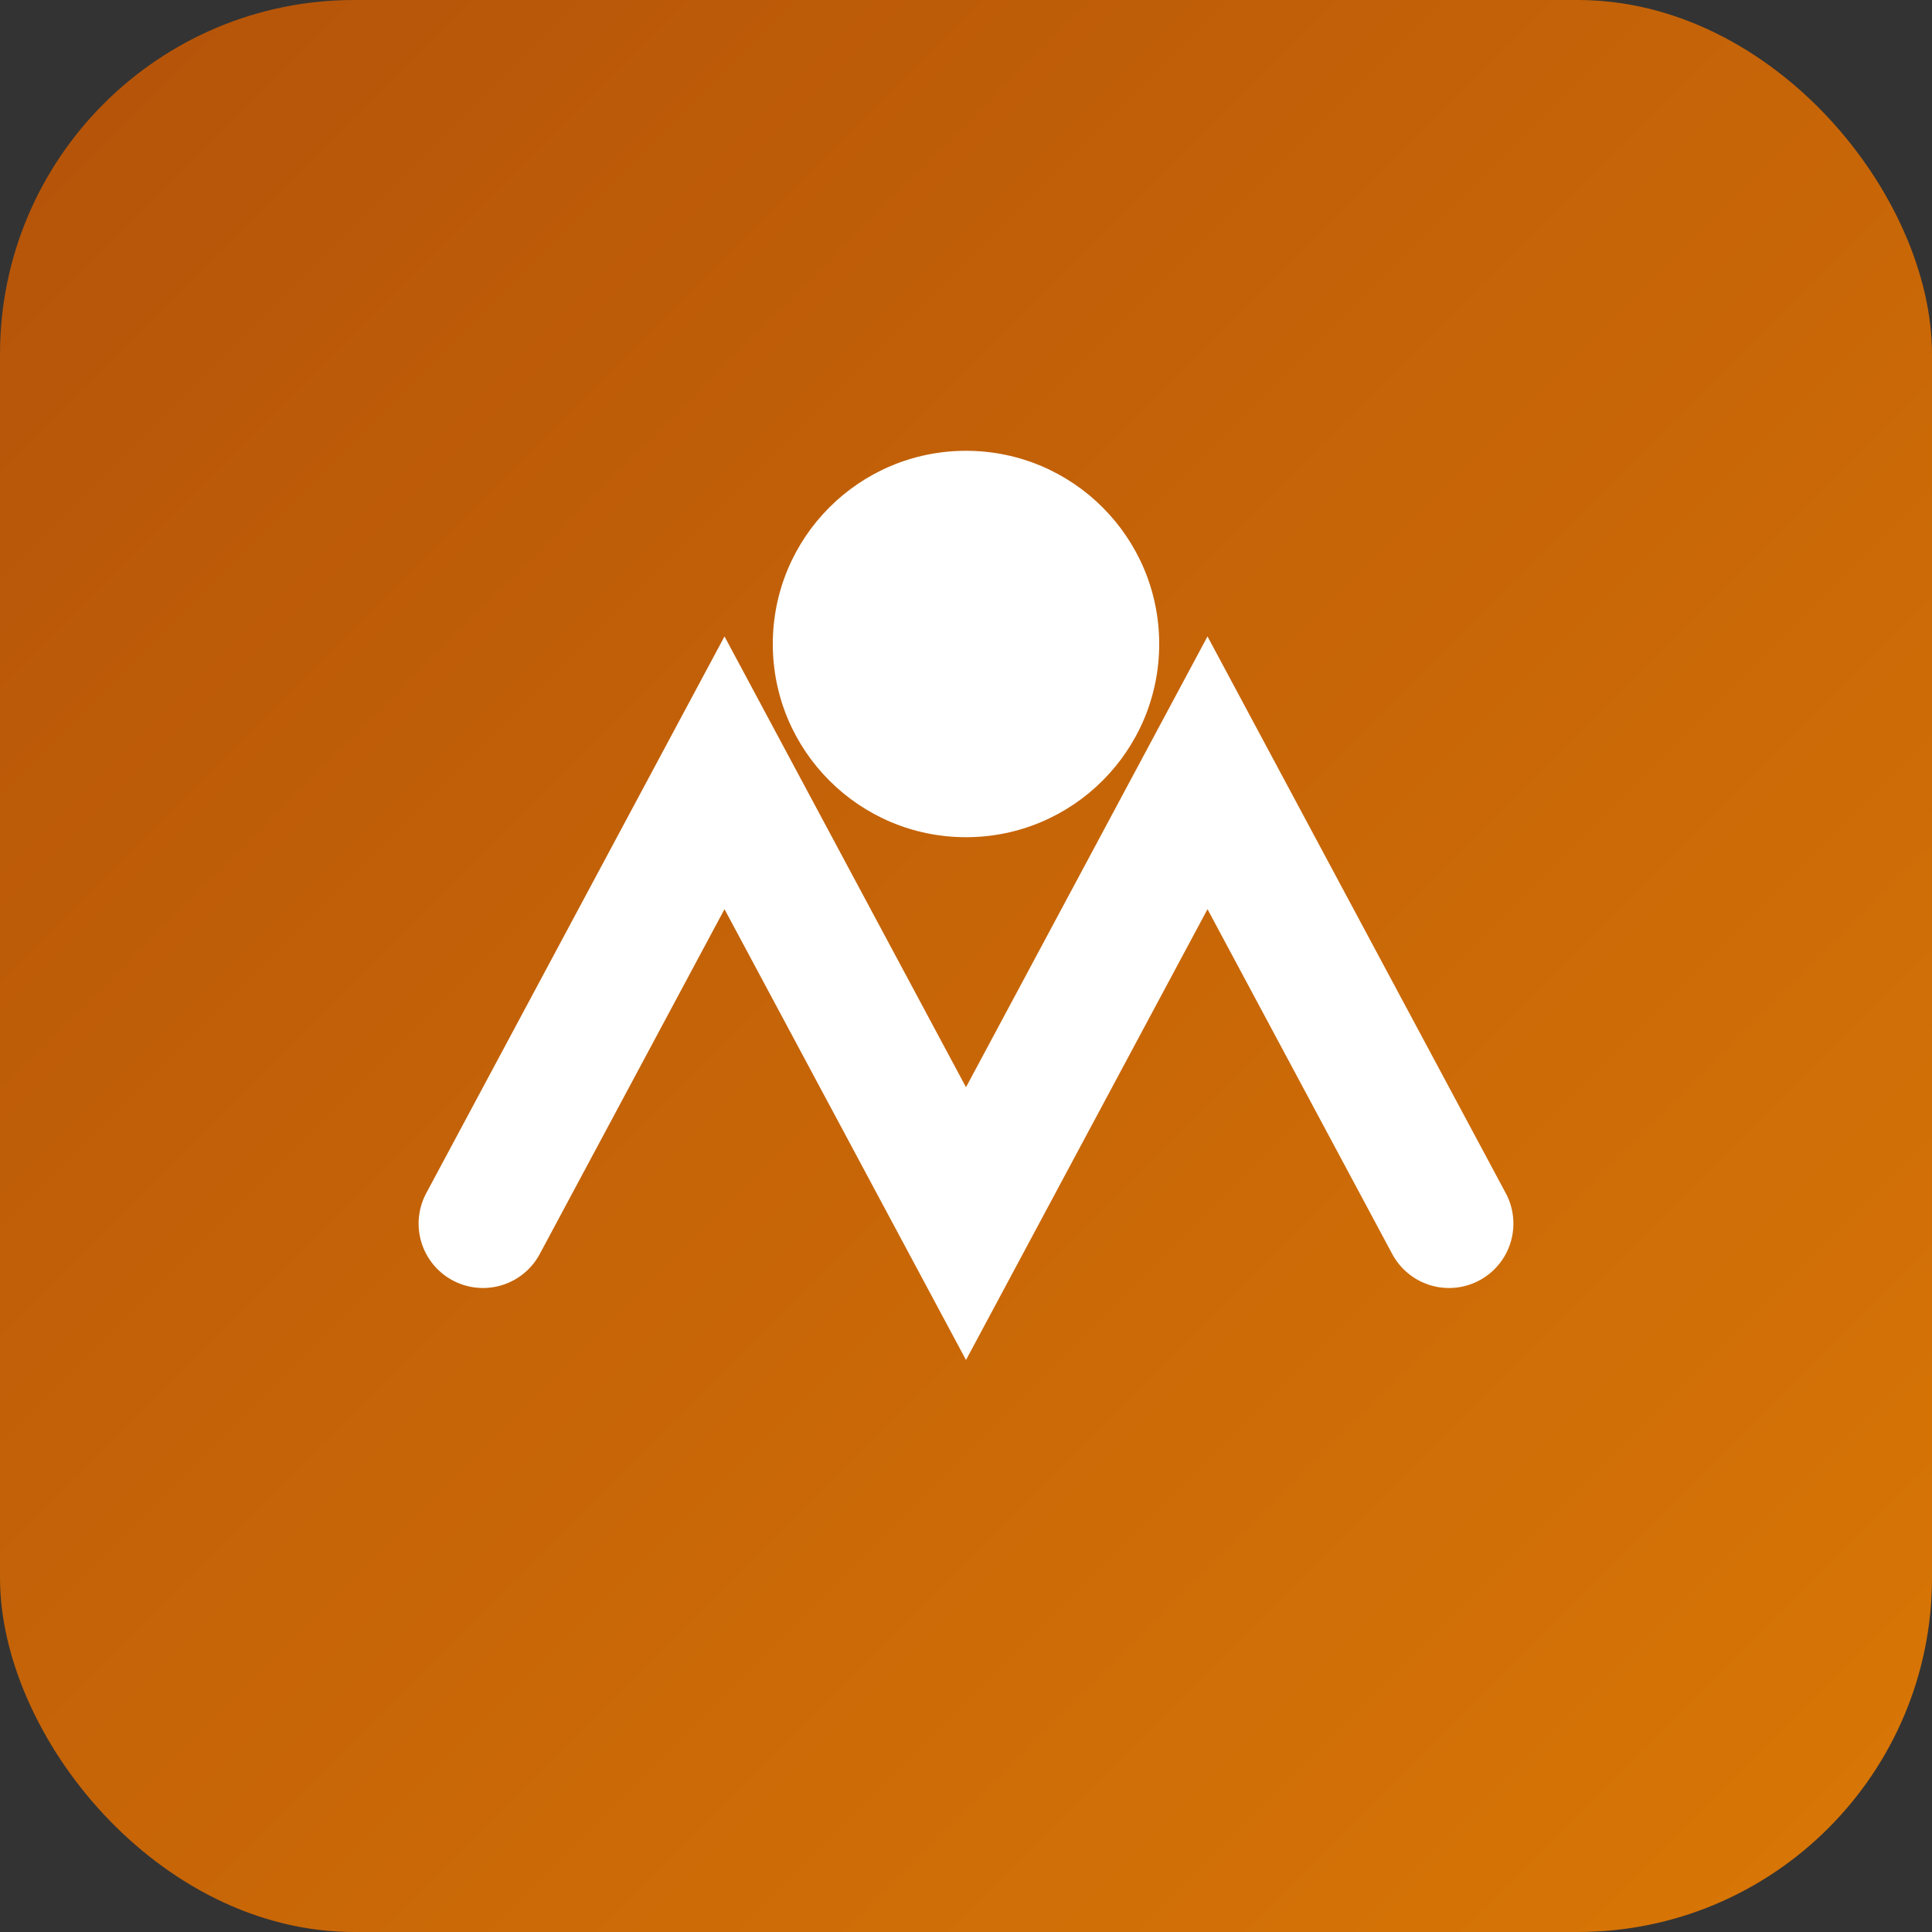
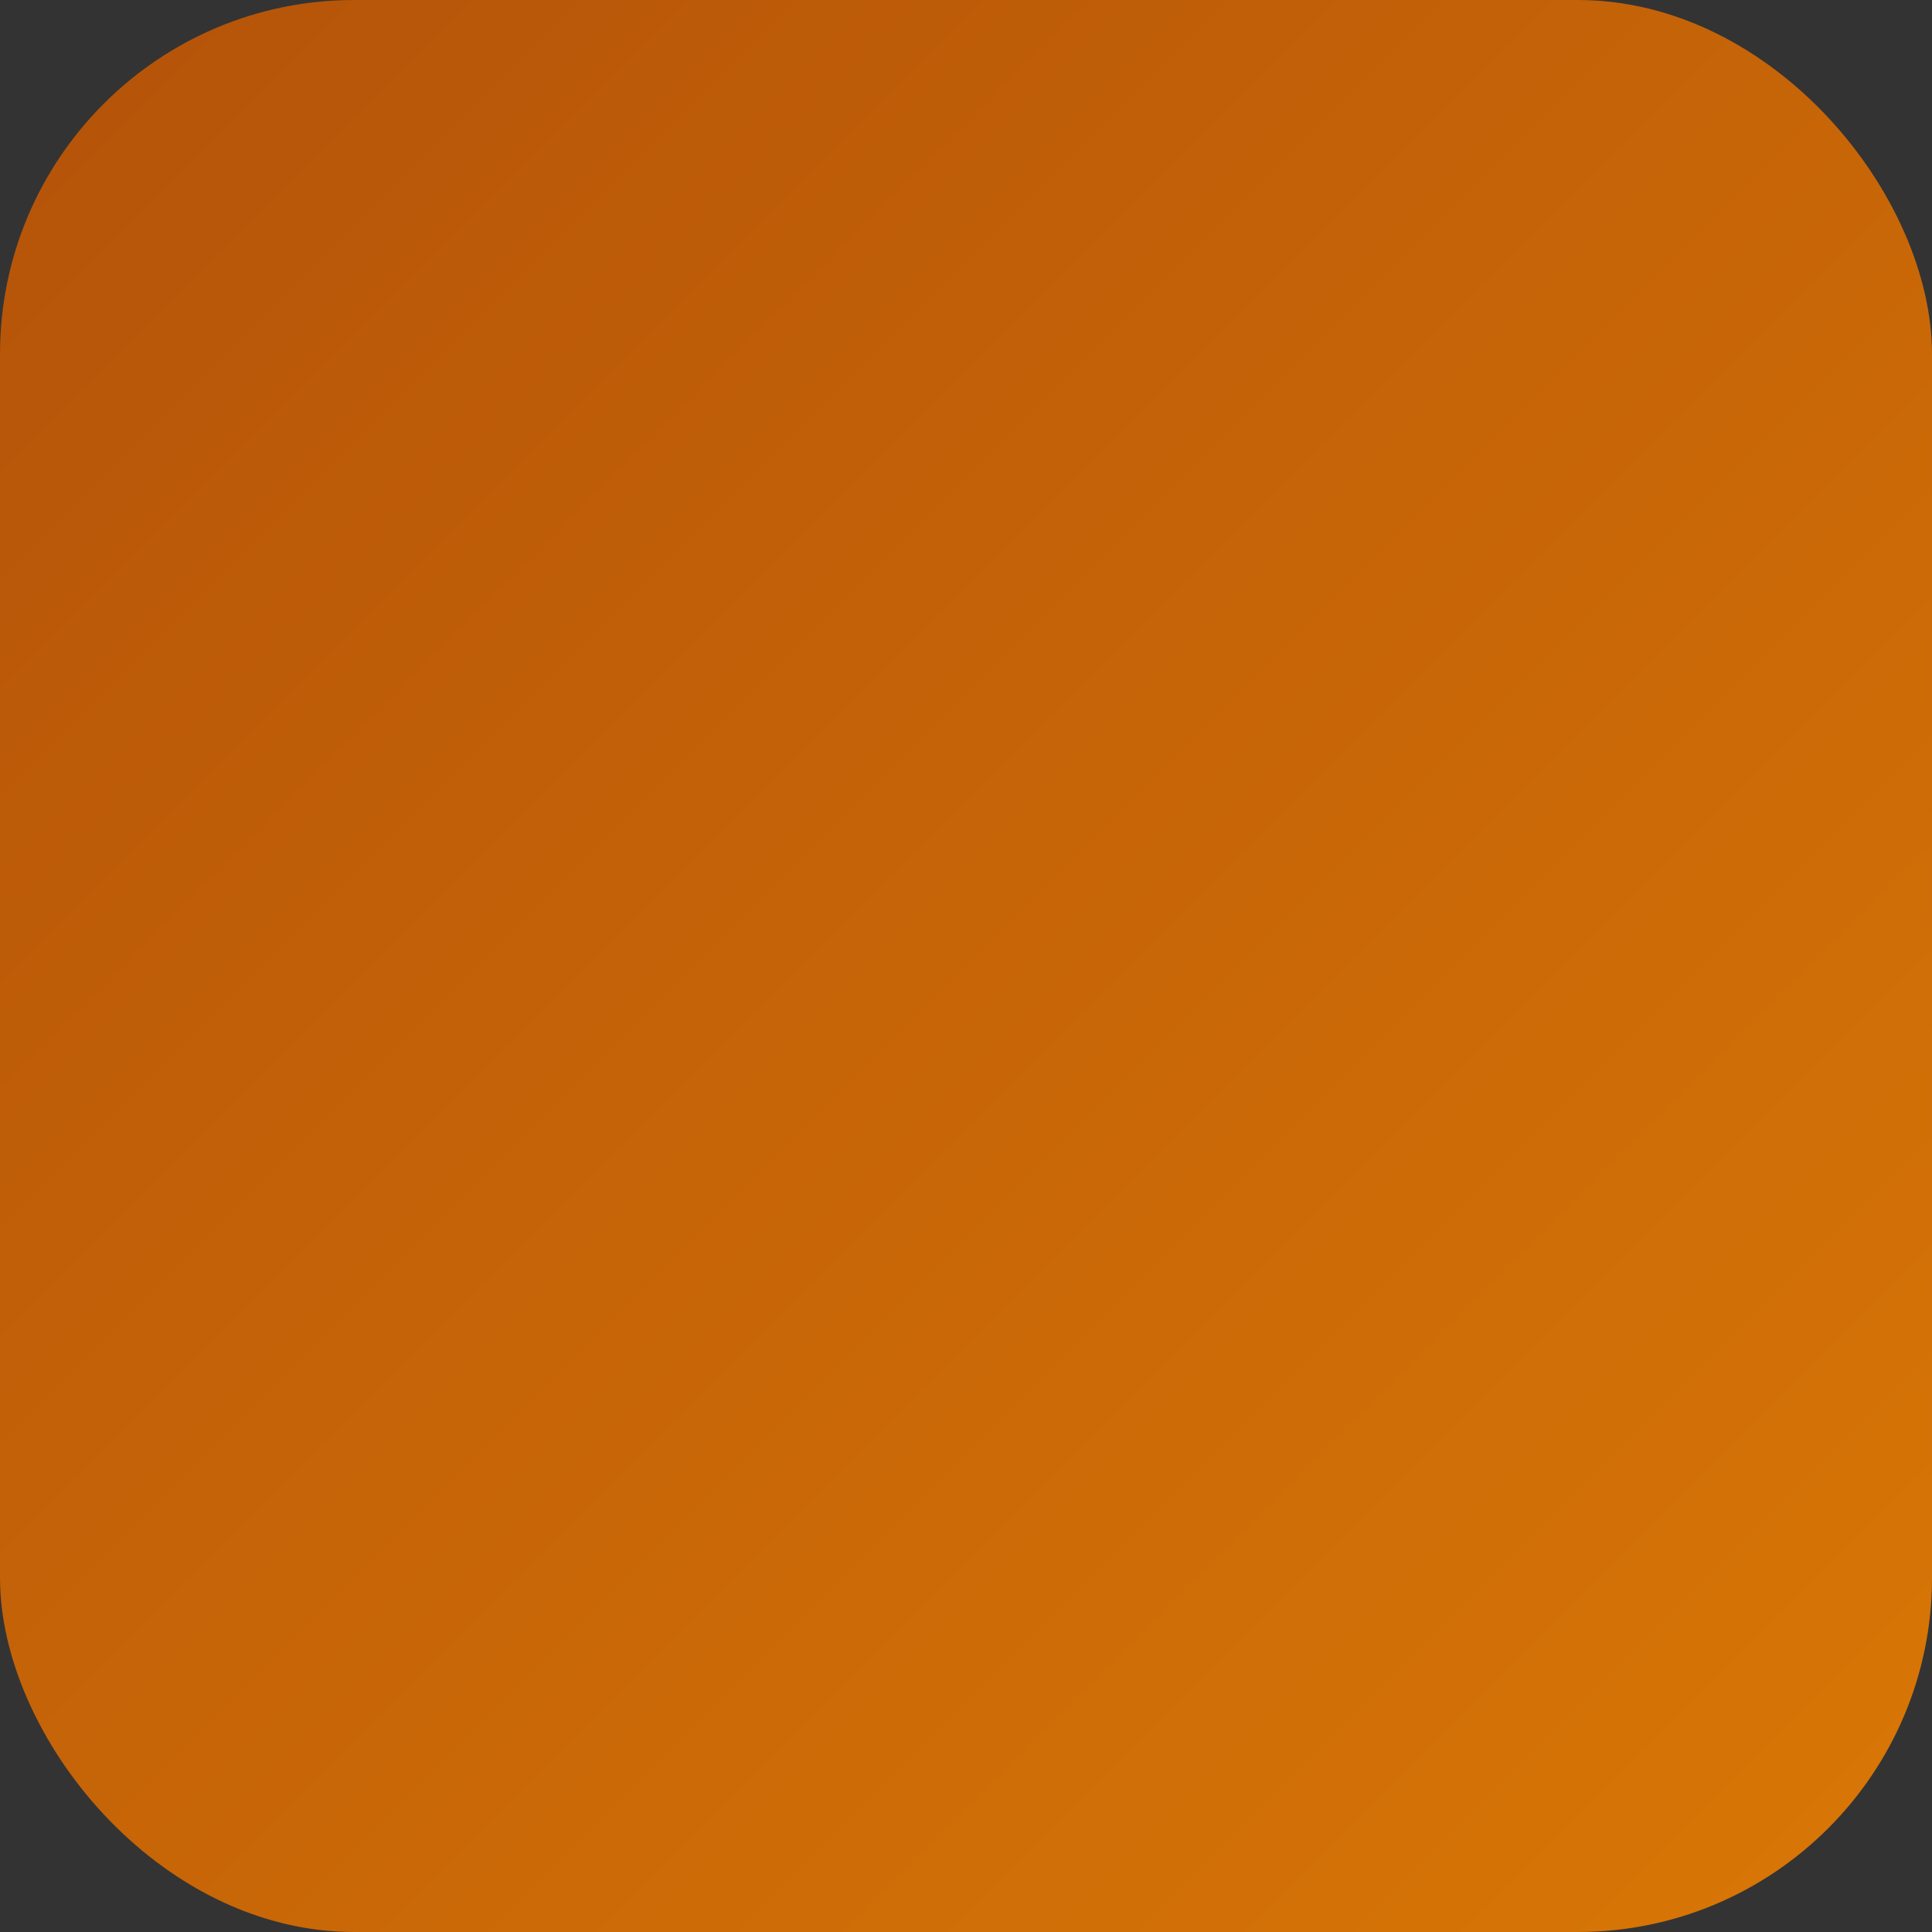
<svg xmlns="http://www.w3.org/2000/svg" viewBox="0 0 120 120">
  <rect x="0" y="0" width="120" height="120" fill="#333333" stroke="none" />
  <defs>
    <linearGradient id="g" x1="0" y1="0" x2="1" y2="1">
      <stop offset="0" stop-color="#b45309" />
      <stop offset="1" stop-color="#d97706" />
    </linearGradient>
  </defs>
  <rect rx="22" width="120" height="120" fill="url(#g)" />
-   <circle cx="60" cy="40" r="12" fill="#fff" />
-   <path d="M30 76l15-28 15 28 15-28 15 28" fill="none" stroke="#fff" stroke-width="8" stroke-linecap="round" />
</svg>